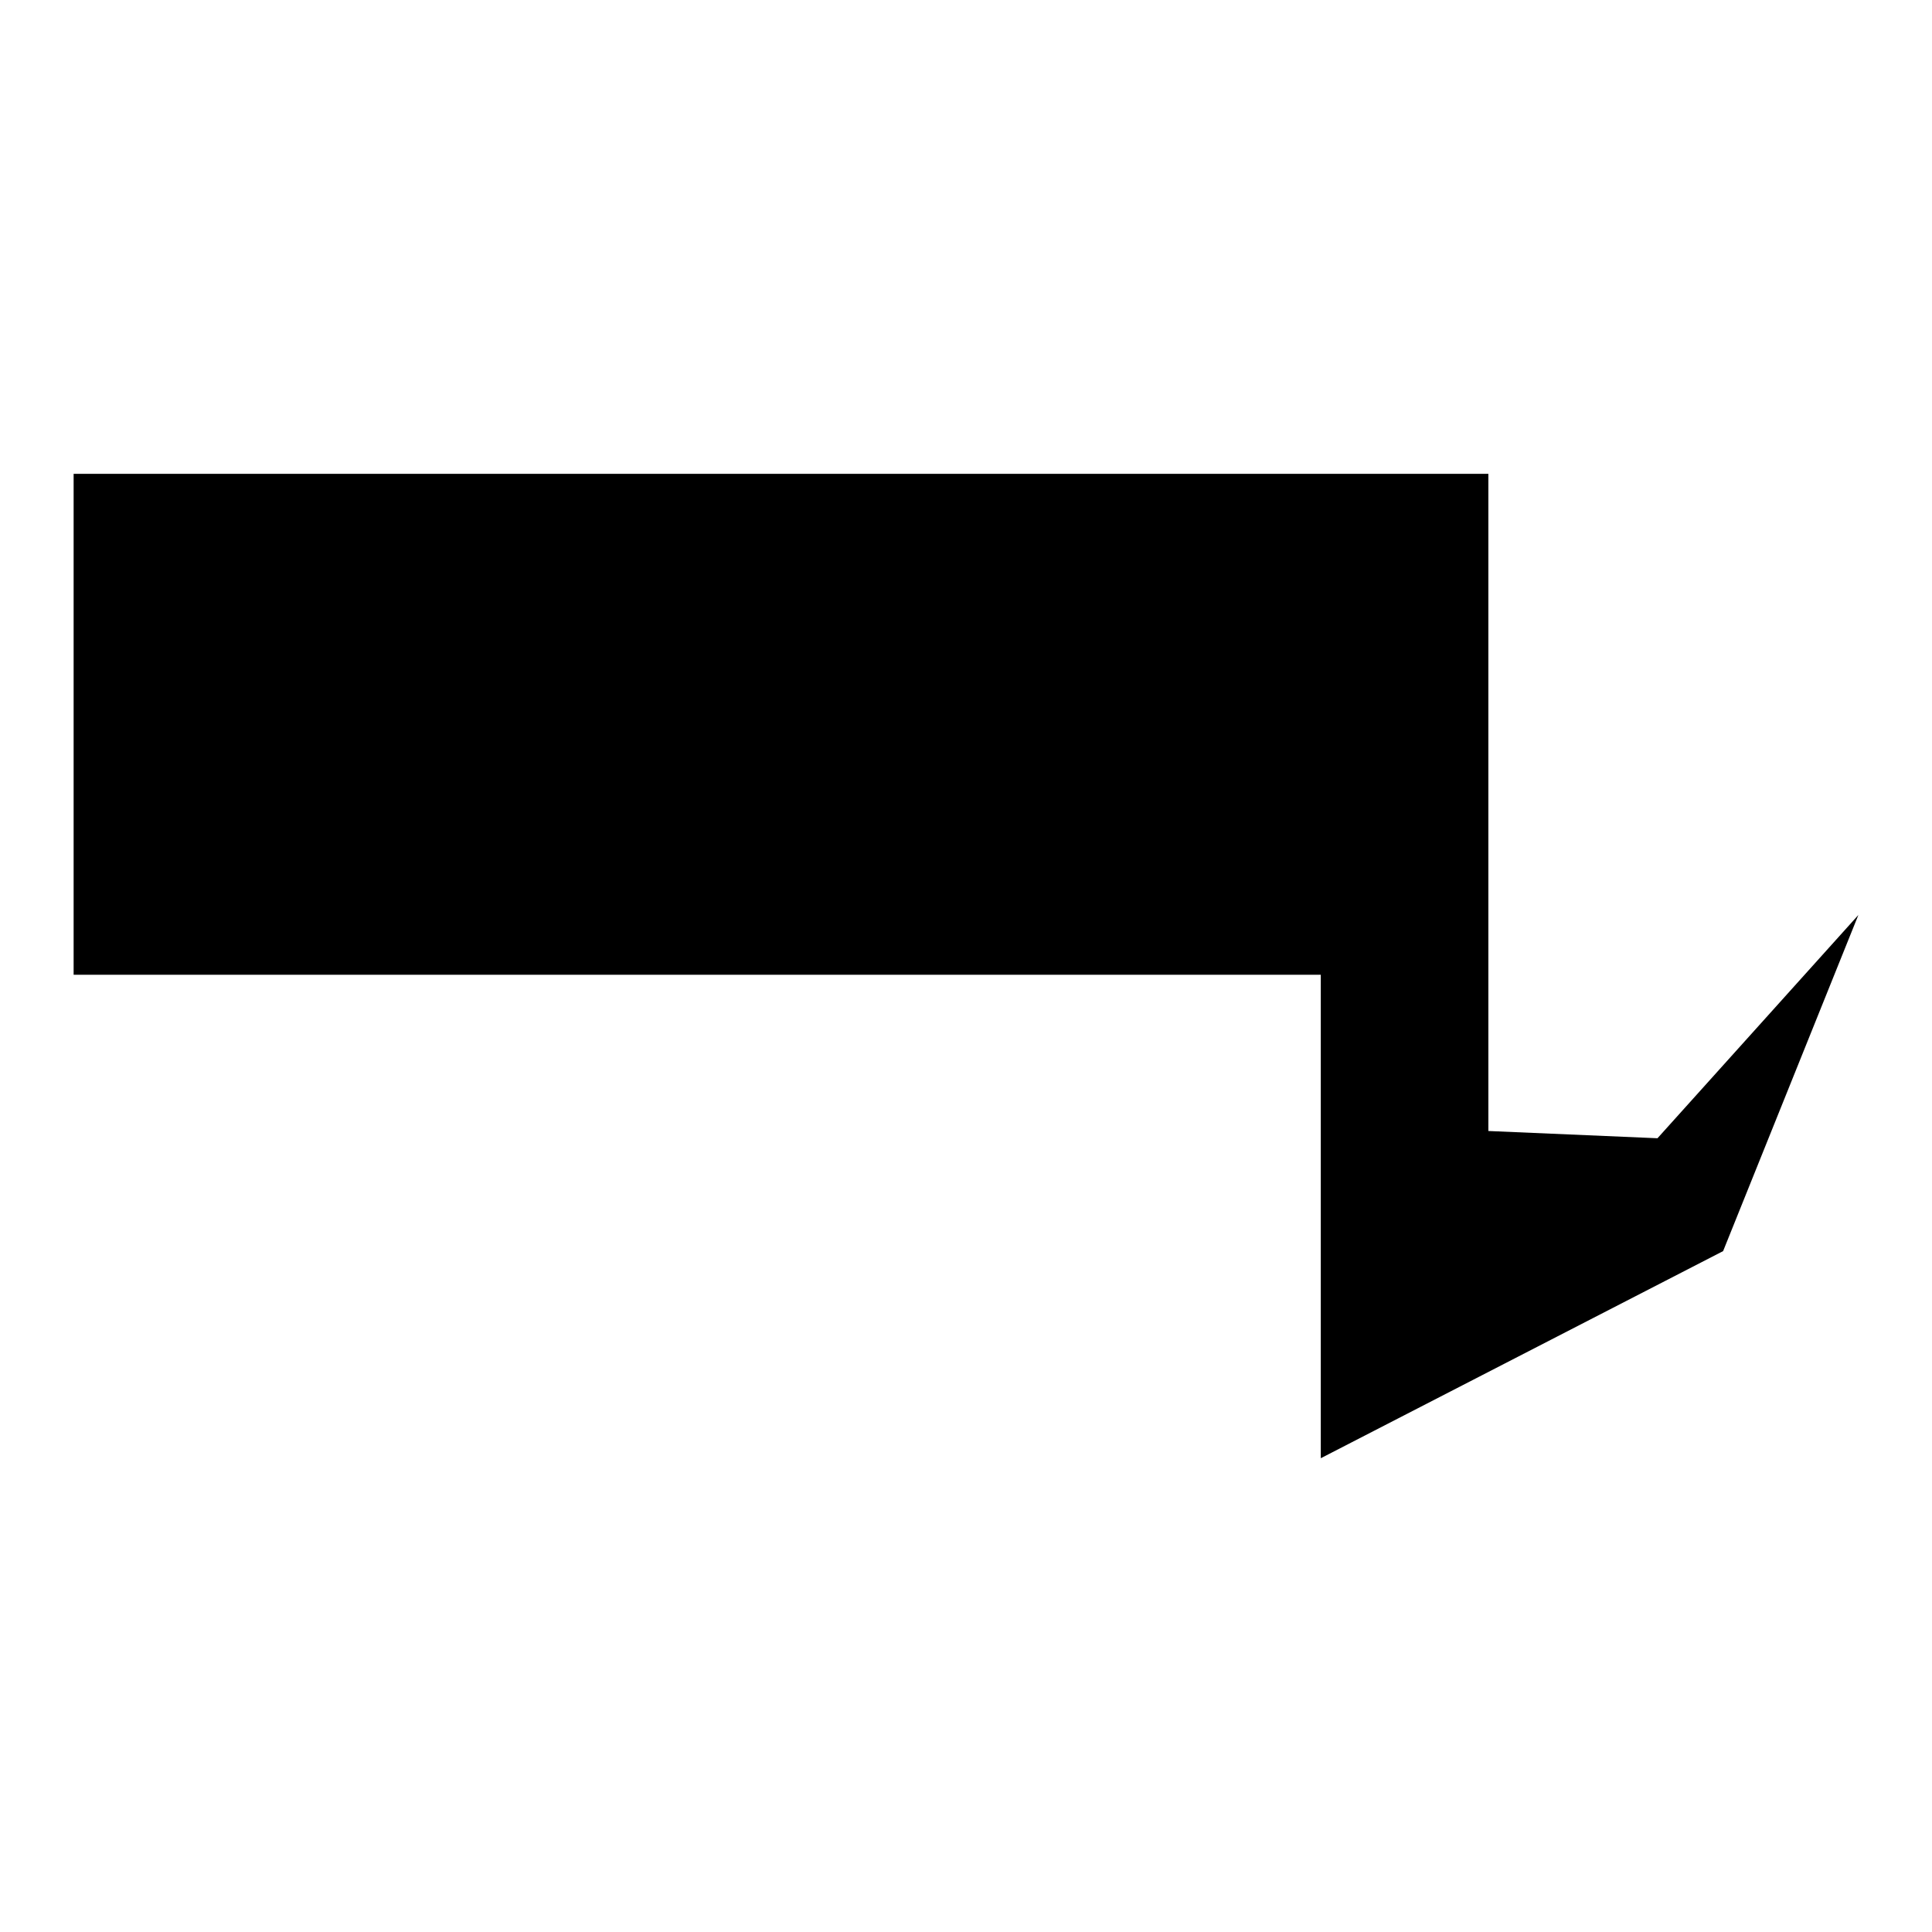
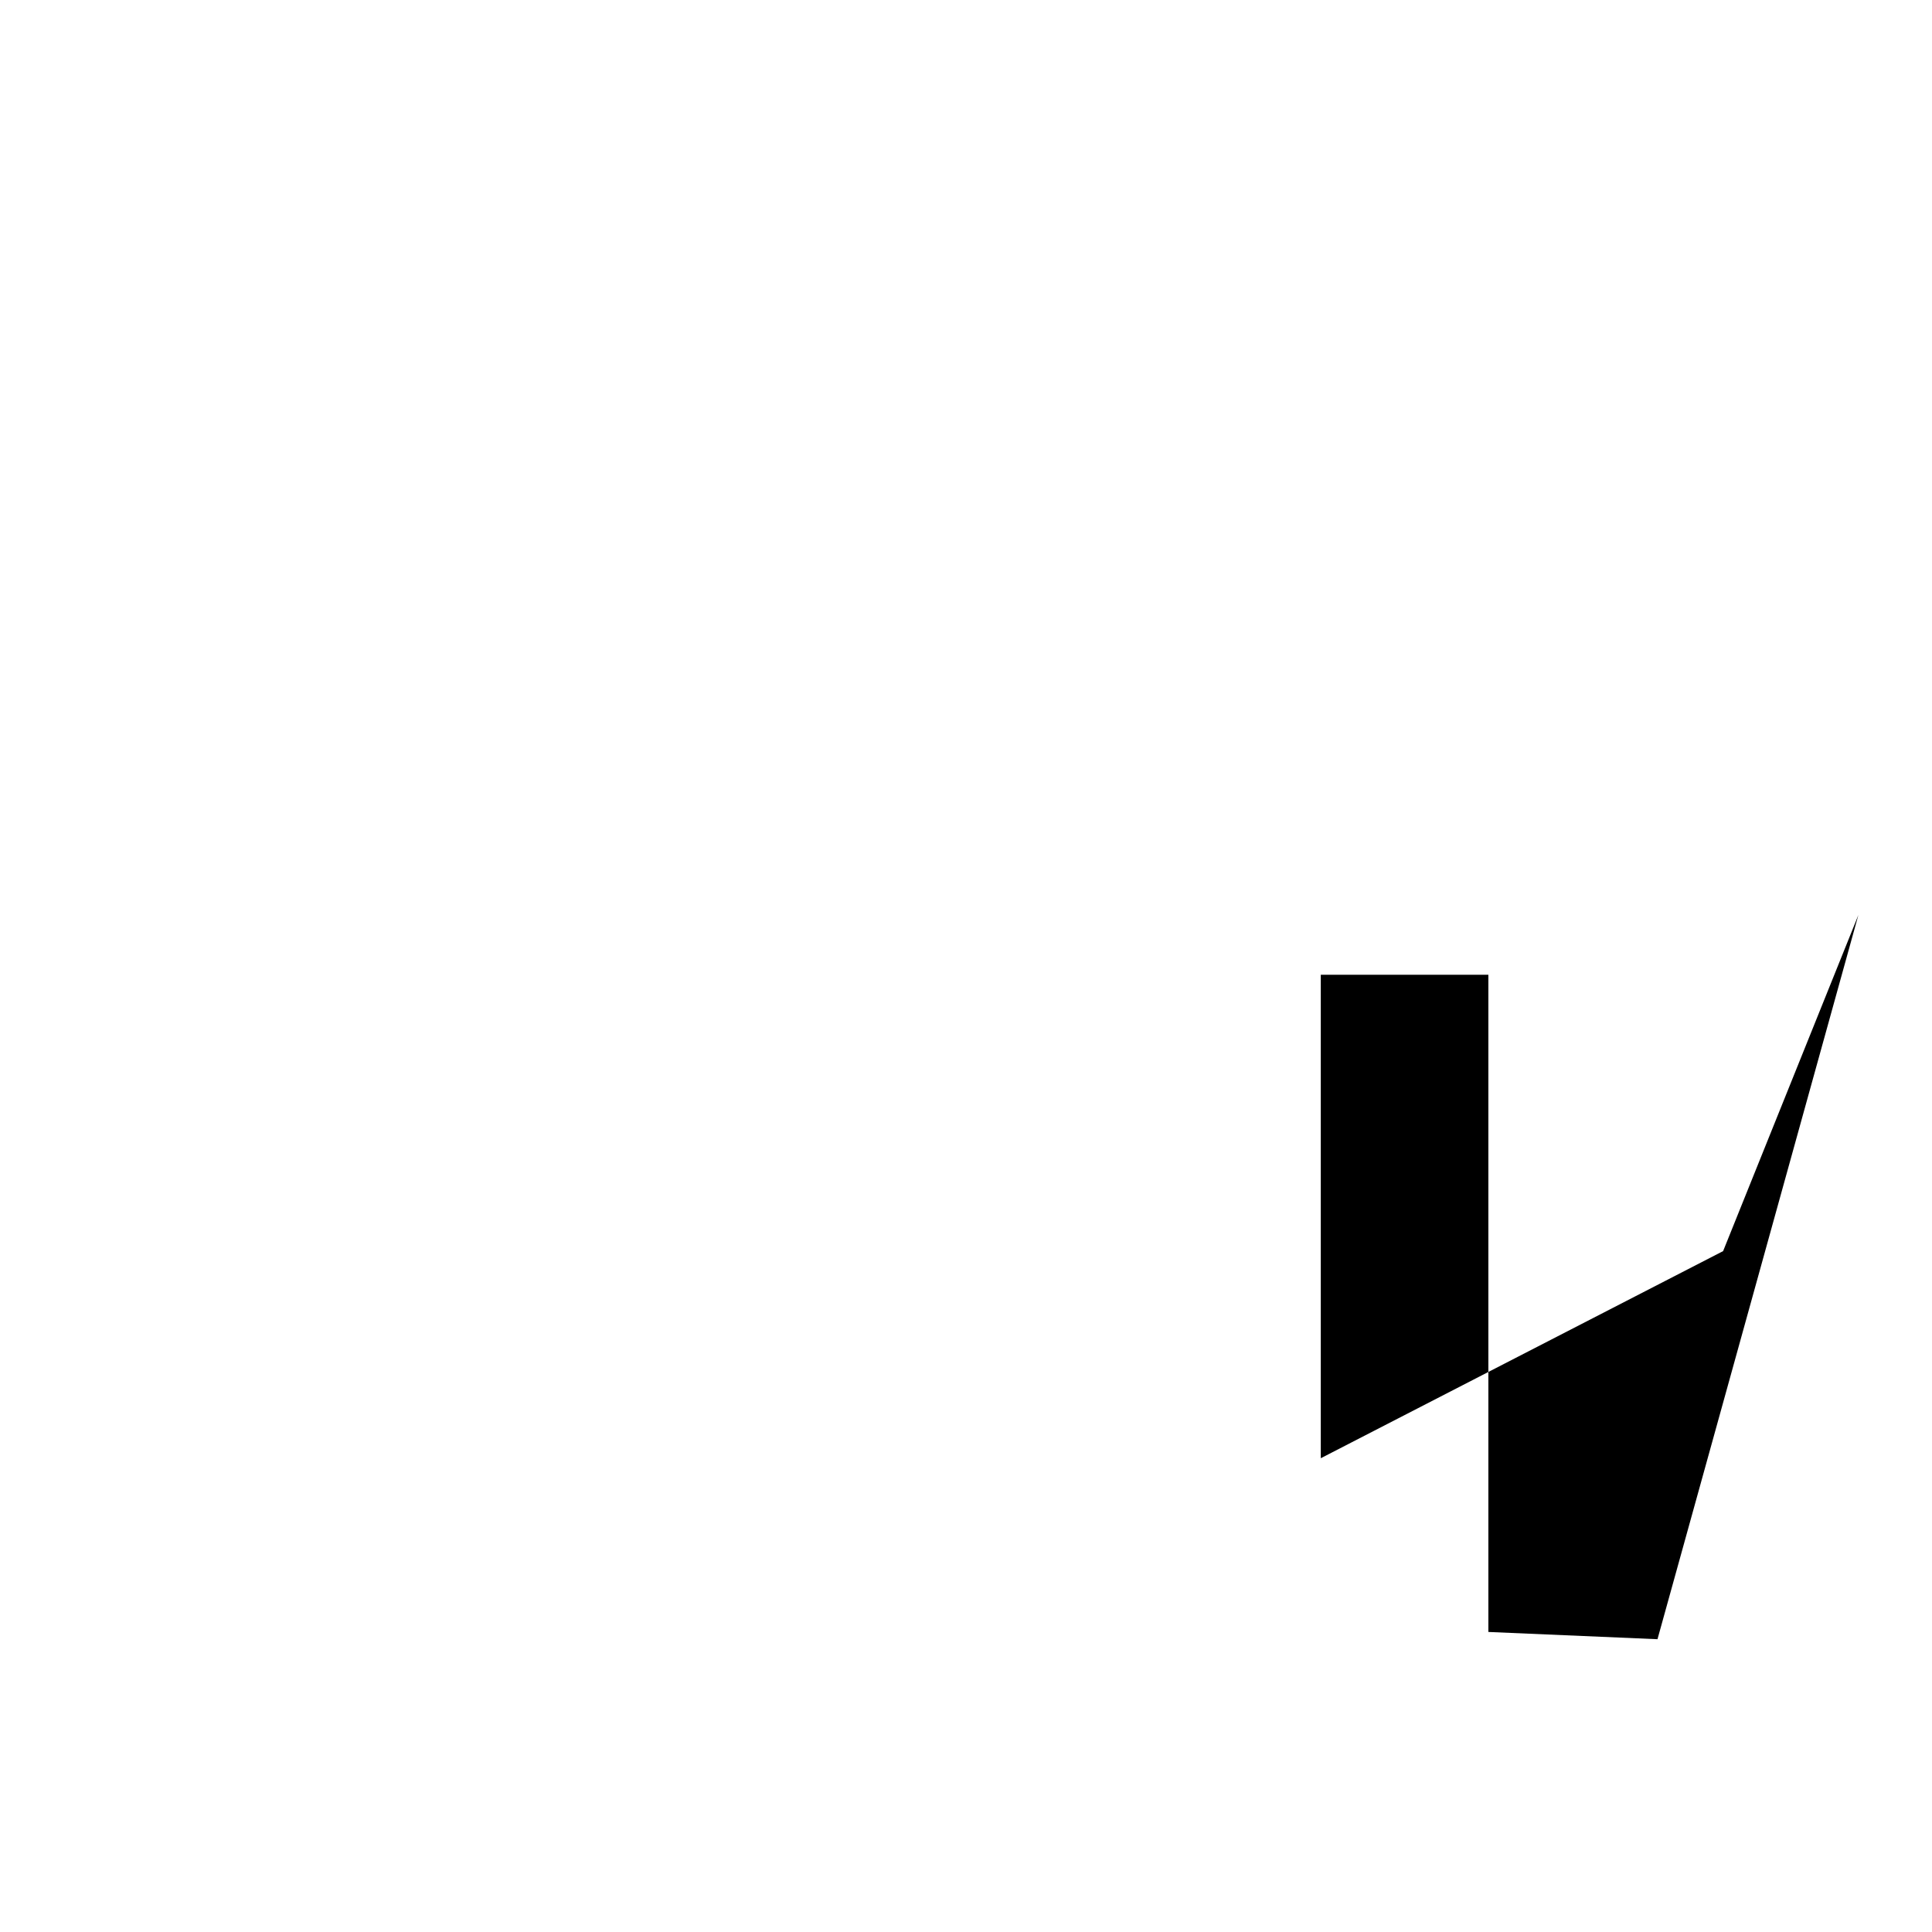
<svg xmlns="http://www.w3.org/2000/svg" fill="#000000" width="800px" height="800px" version="1.1" viewBox="144 144 512 512">
-   <path d="m636.49 386.48-35.848 89.078-106.62 54.887v-128.12h-330.51v-132.76h374.92v174.16l44.82 1.922z" />
+   <path d="m636.49 386.48-35.848 89.078-106.62 54.887v-128.12h-330.51h374.92v174.16l44.82 1.922z" />
</svg>